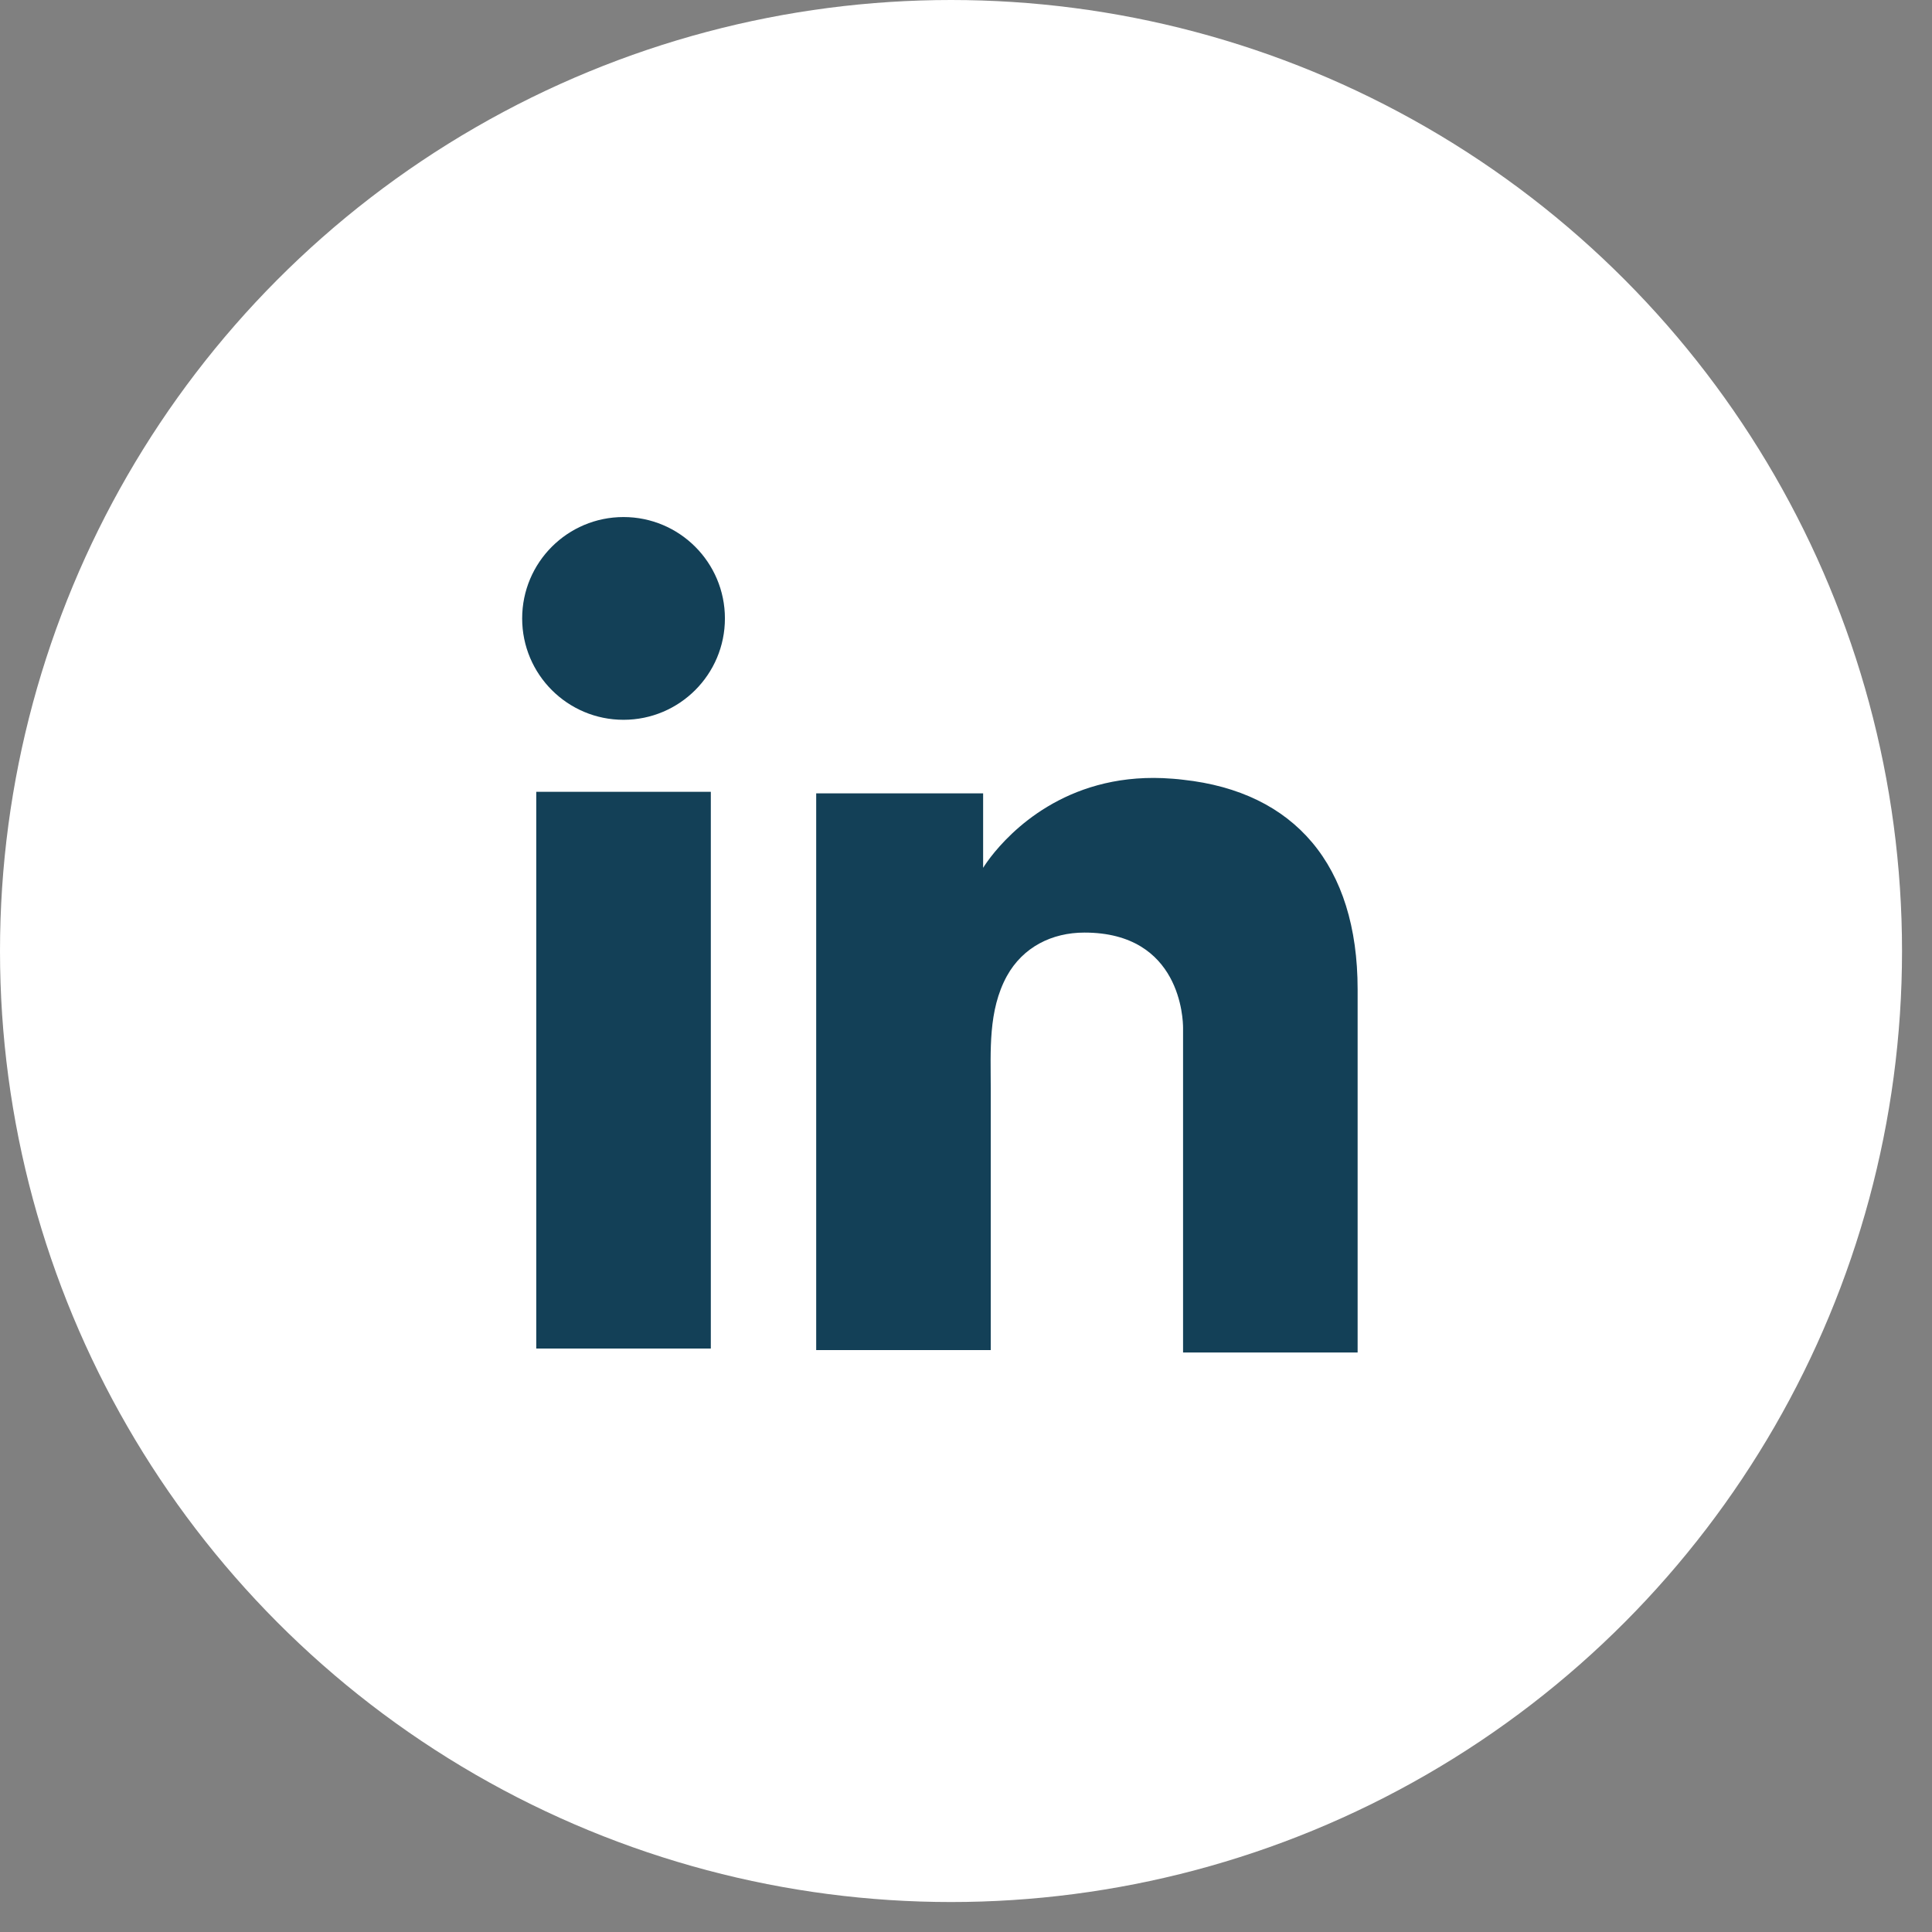
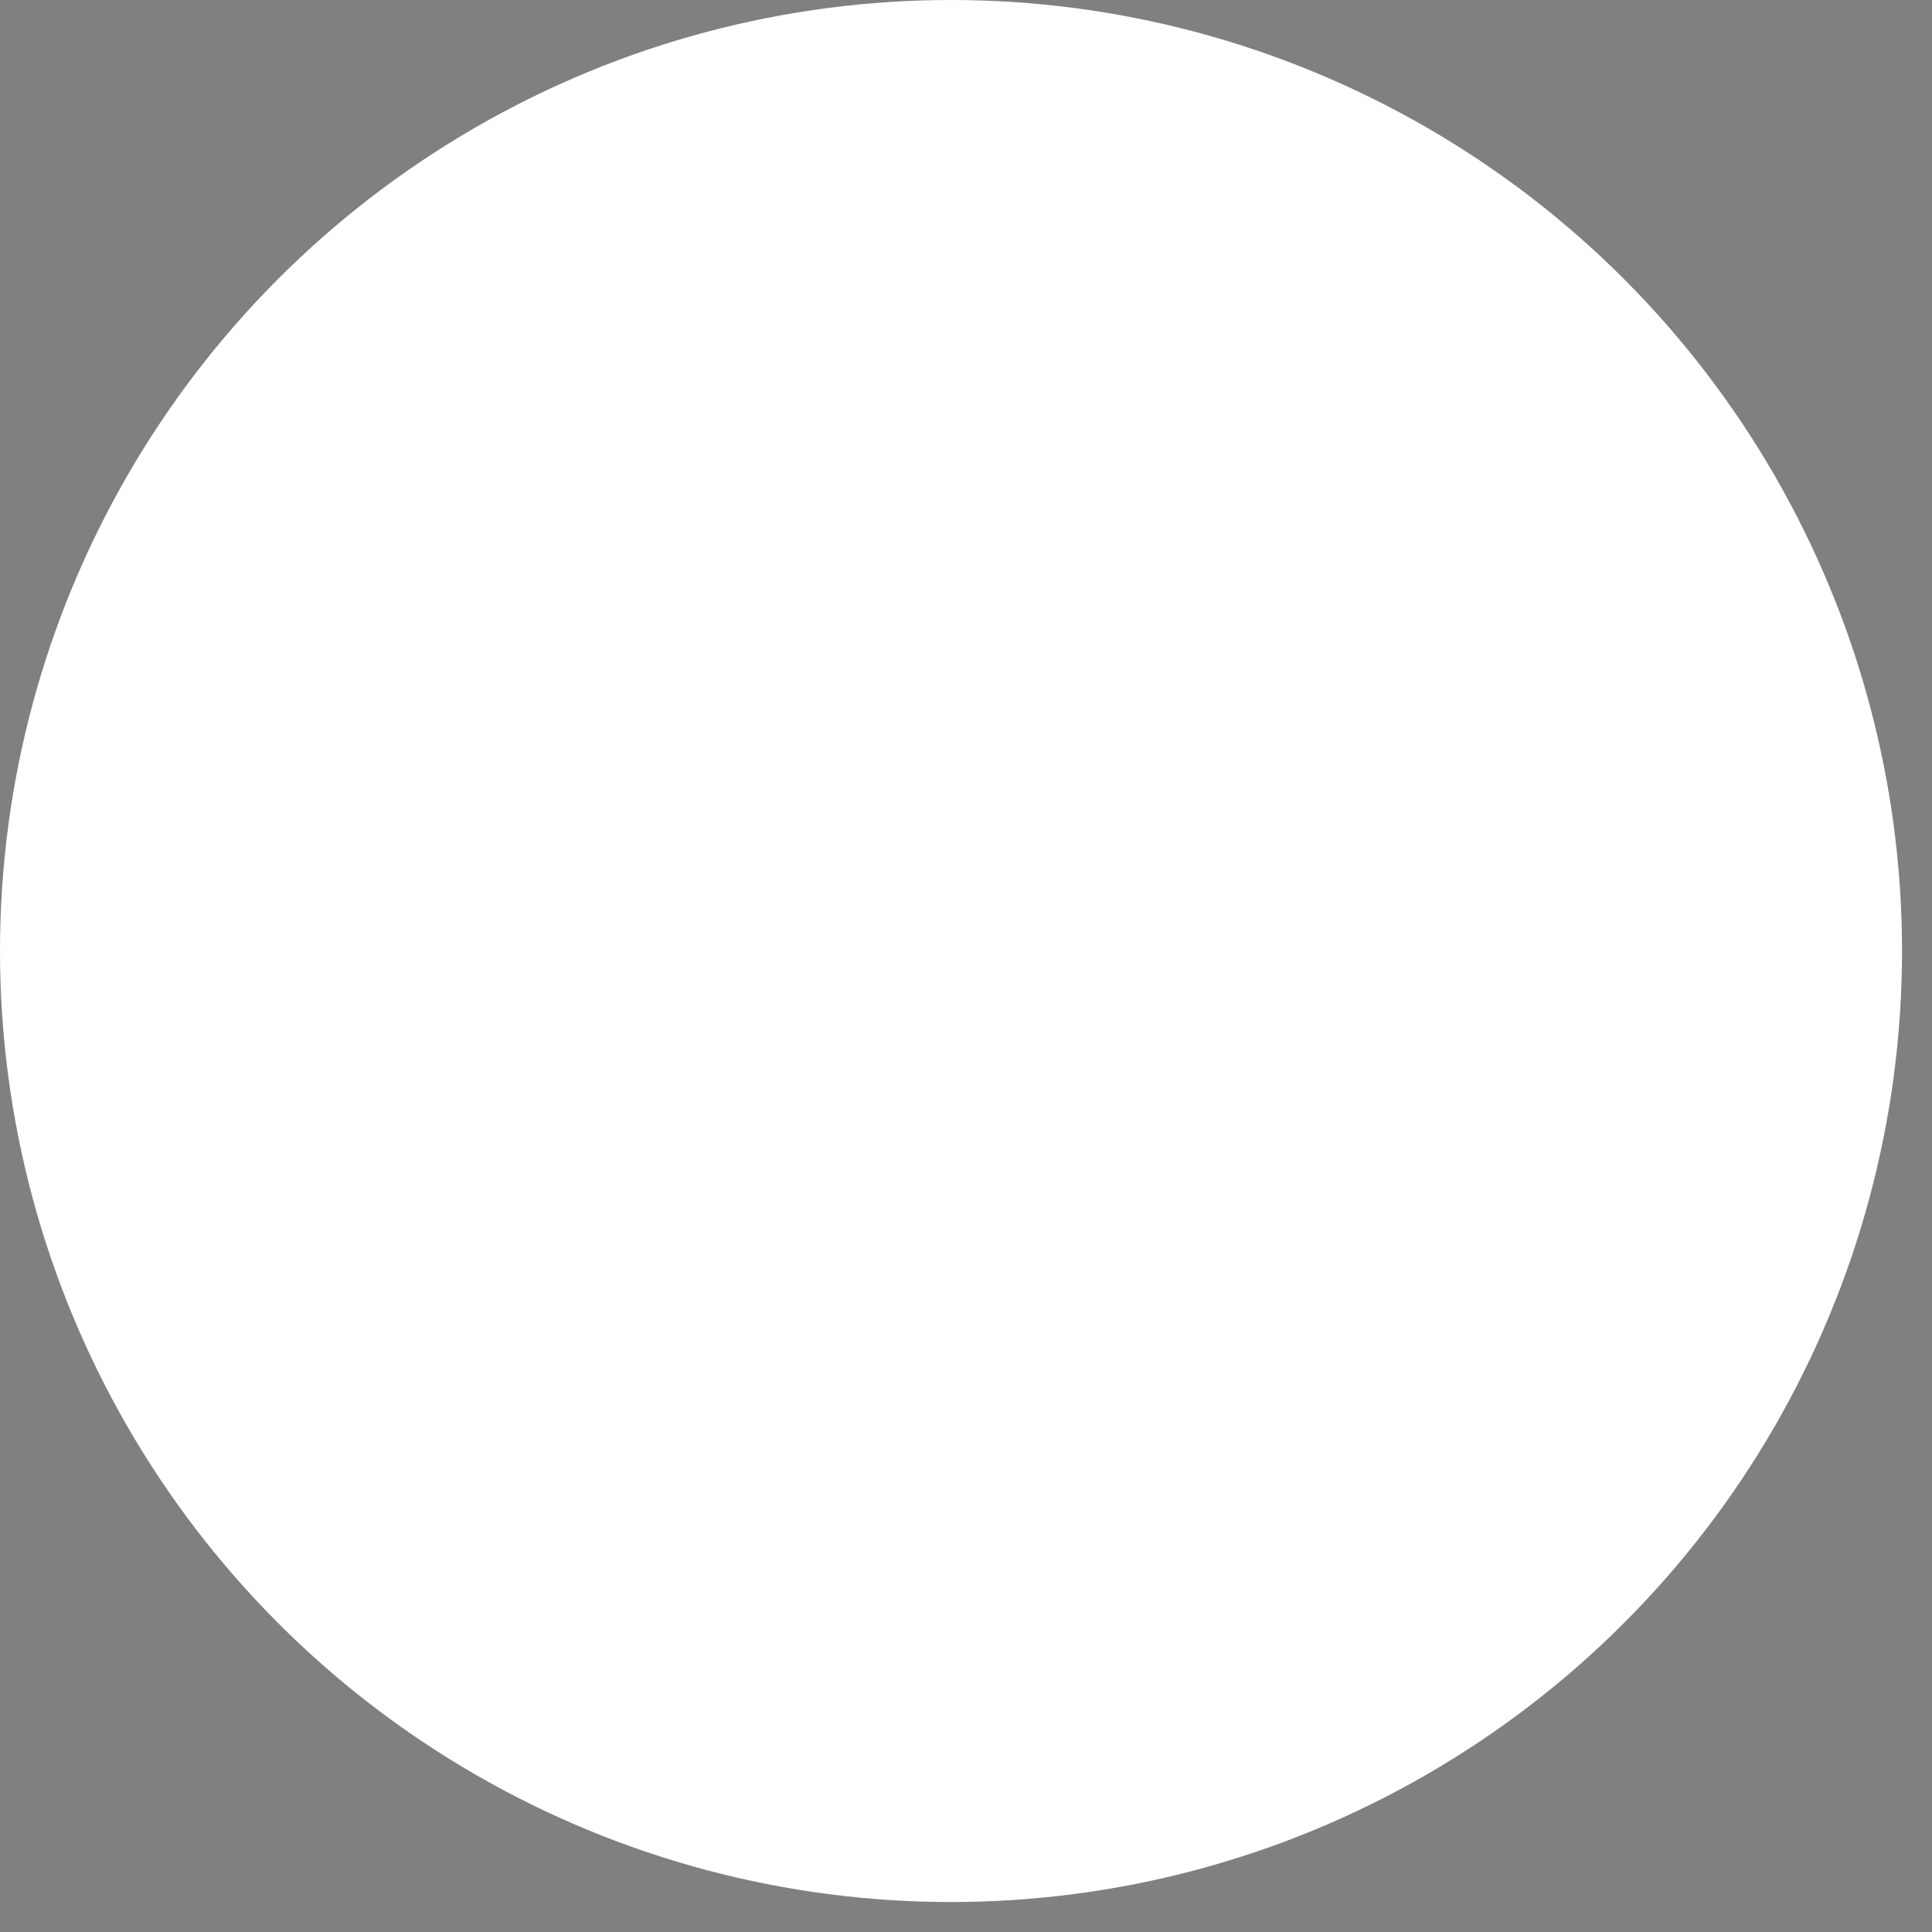
<svg xmlns="http://www.w3.org/2000/svg" width="37" height="37" viewBox="0 0 37 37" fill="none">
  <rect x="0" y="0" width="37" height="37" fill="#808080" stroke="none" />
  <circle cx="18.213" cy="18.213" r="18.213" fill="white" />
-   <path d="M13.613 15.164H10.27V25.826H13.613V15.164Z" fill="#134057" />
-   <path d="M22.657 14.933C22.534 14.917 22.402 14.909 22.272 14.902C20.4 14.825 19.344 15.934 18.974 16.412C18.874 16.543 18.828 16.62 18.828 16.62V15.194H15.631V25.856H18.828H18.974C18.974 24.77 18.974 23.691 18.974 22.605C18.974 22.02 18.974 21.434 18.974 20.849C18.974 20.125 18.921 19.354 19.283 18.692C19.591 18.137 20.145 17.86 20.769 17.86C22.618 17.86 22.657 19.532 22.657 19.686C22.657 19.693 22.657 19.701 22.657 19.701V25.902H26V18.946C26 16.566 24.791 15.164 22.657 14.933Z" fill="#134057" />
-   <path d="M11.941 13.785C13.013 13.785 13.883 12.916 13.883 11.844C13.883 10.771 13.013 9.902 11.941 9.902C10.869 9.902 10 10.771 10 11.844C10 12.916 10.869 13.785 11.941 13.785Z" fill="#134057" />
+   <path d="M13.613 15.164V25.826H13.613V15.164Z" fill="#134057" />
</svg>